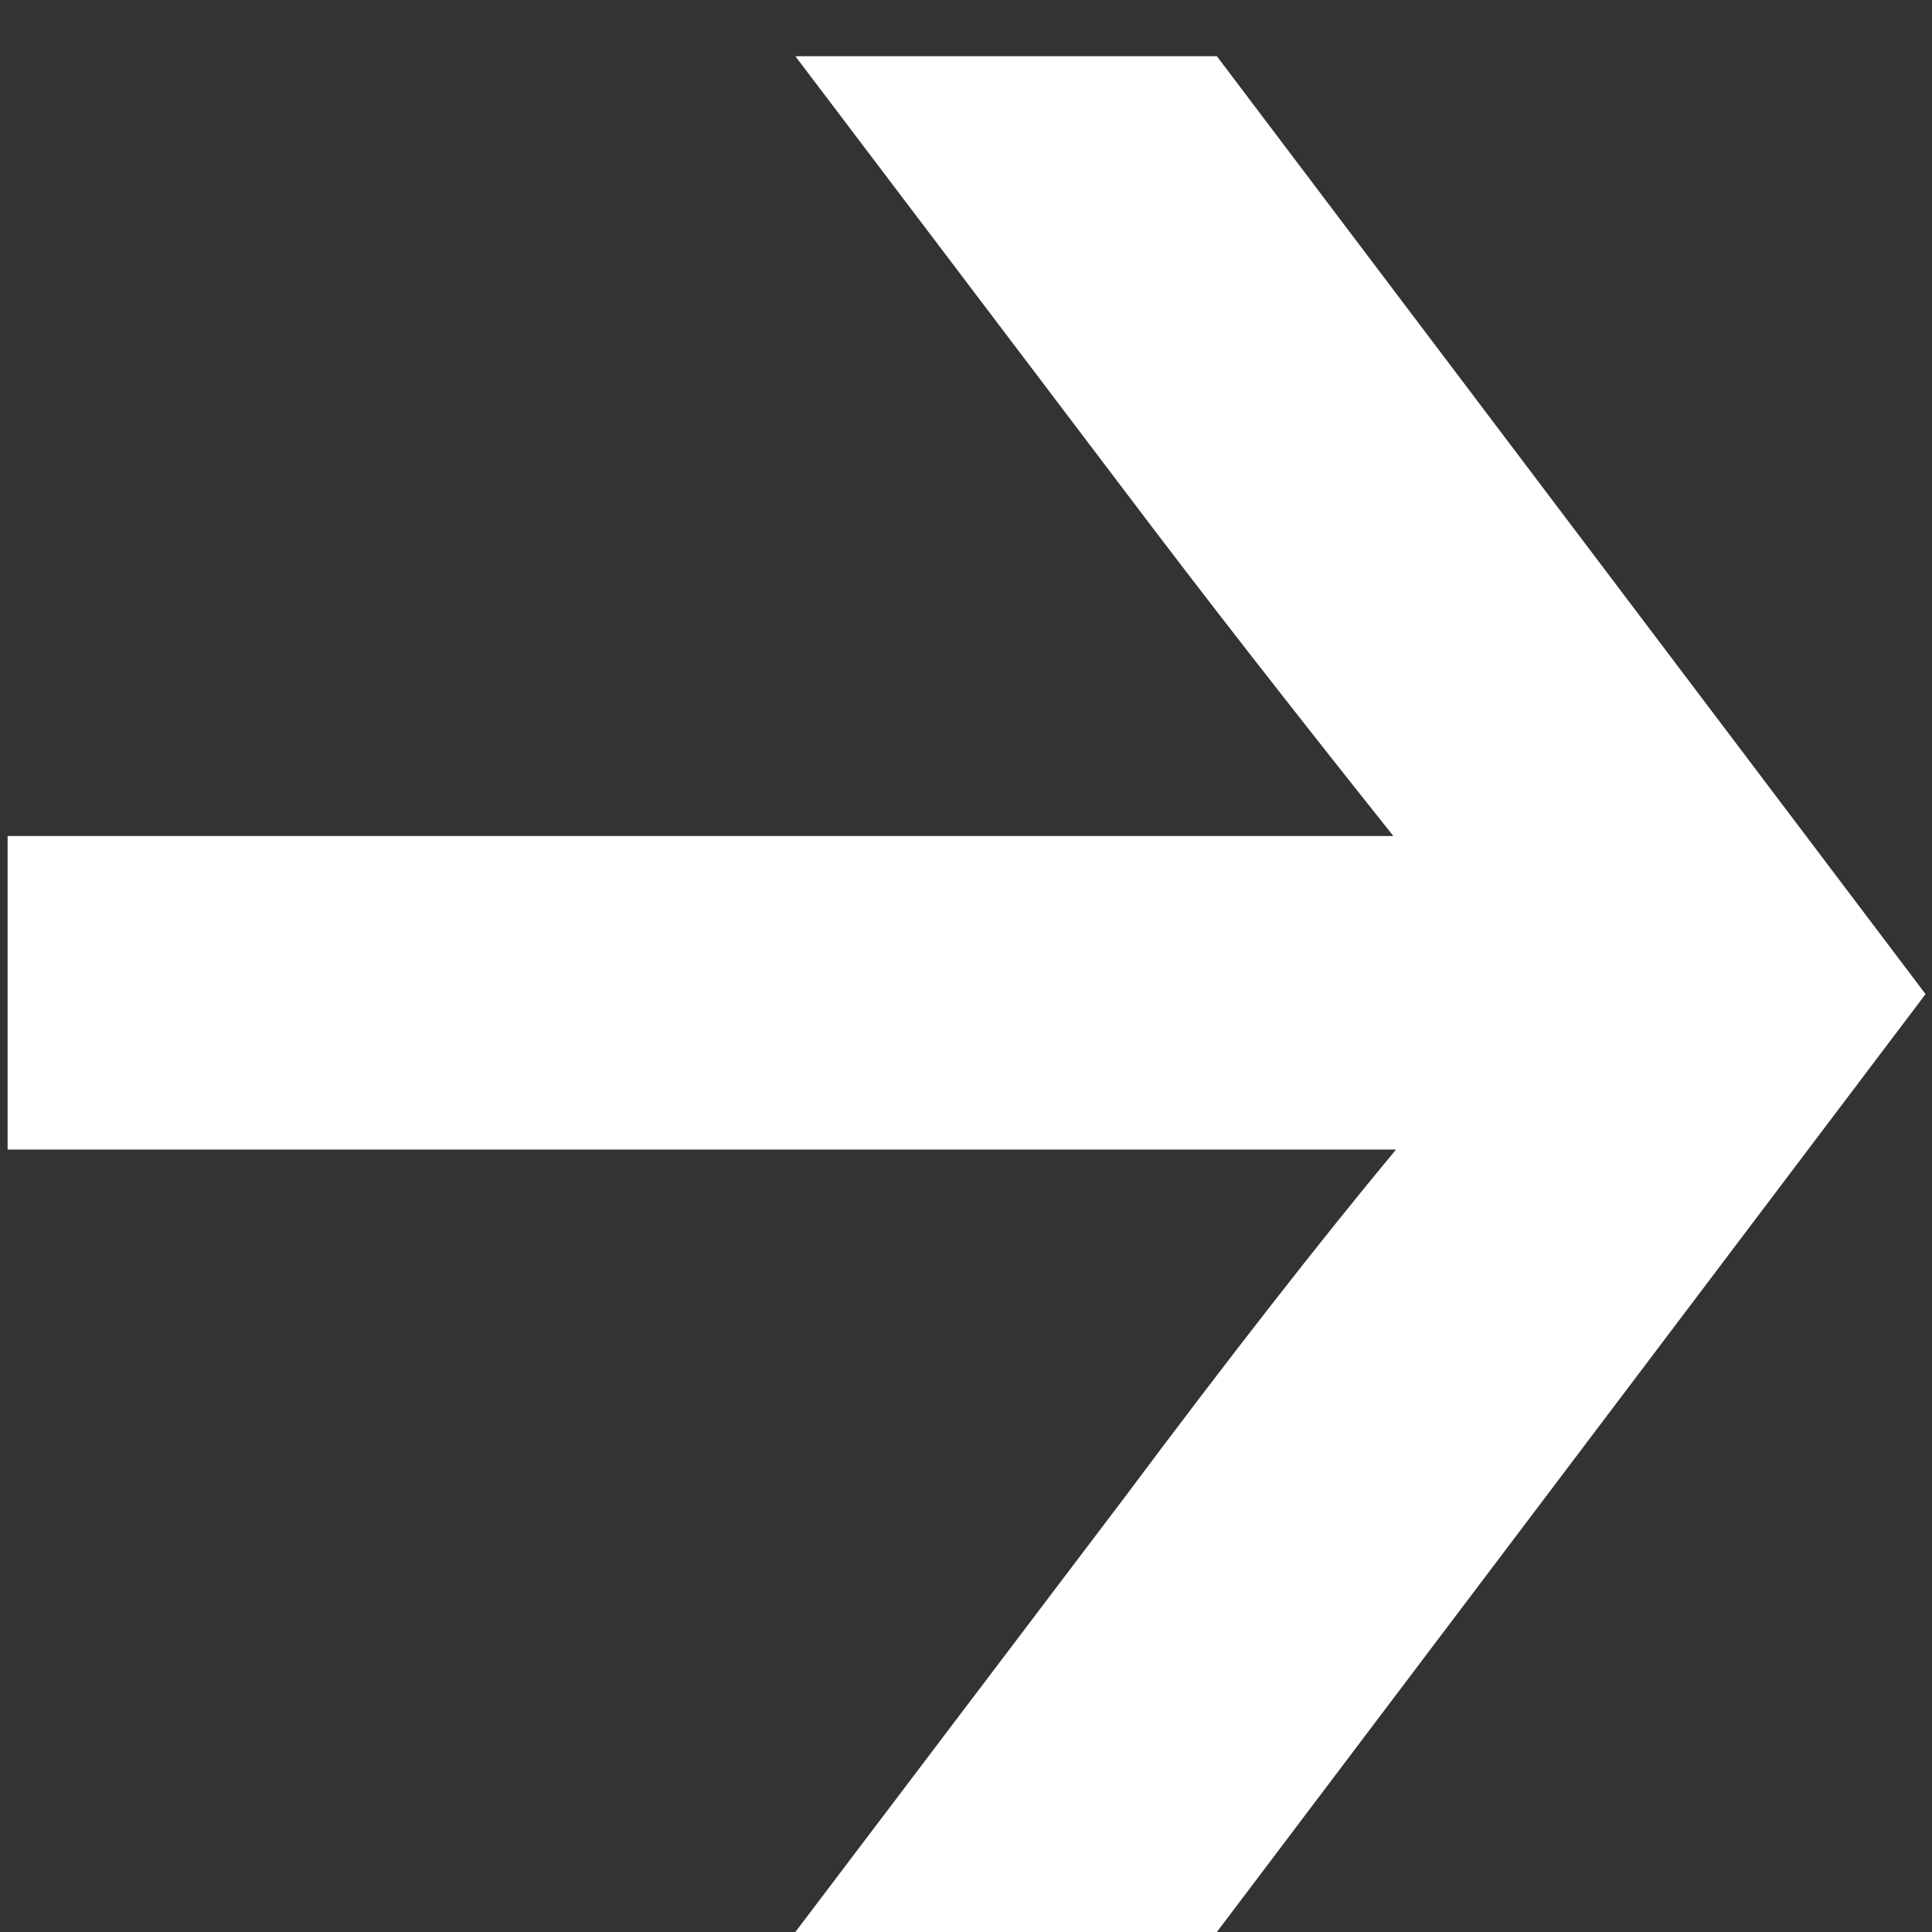
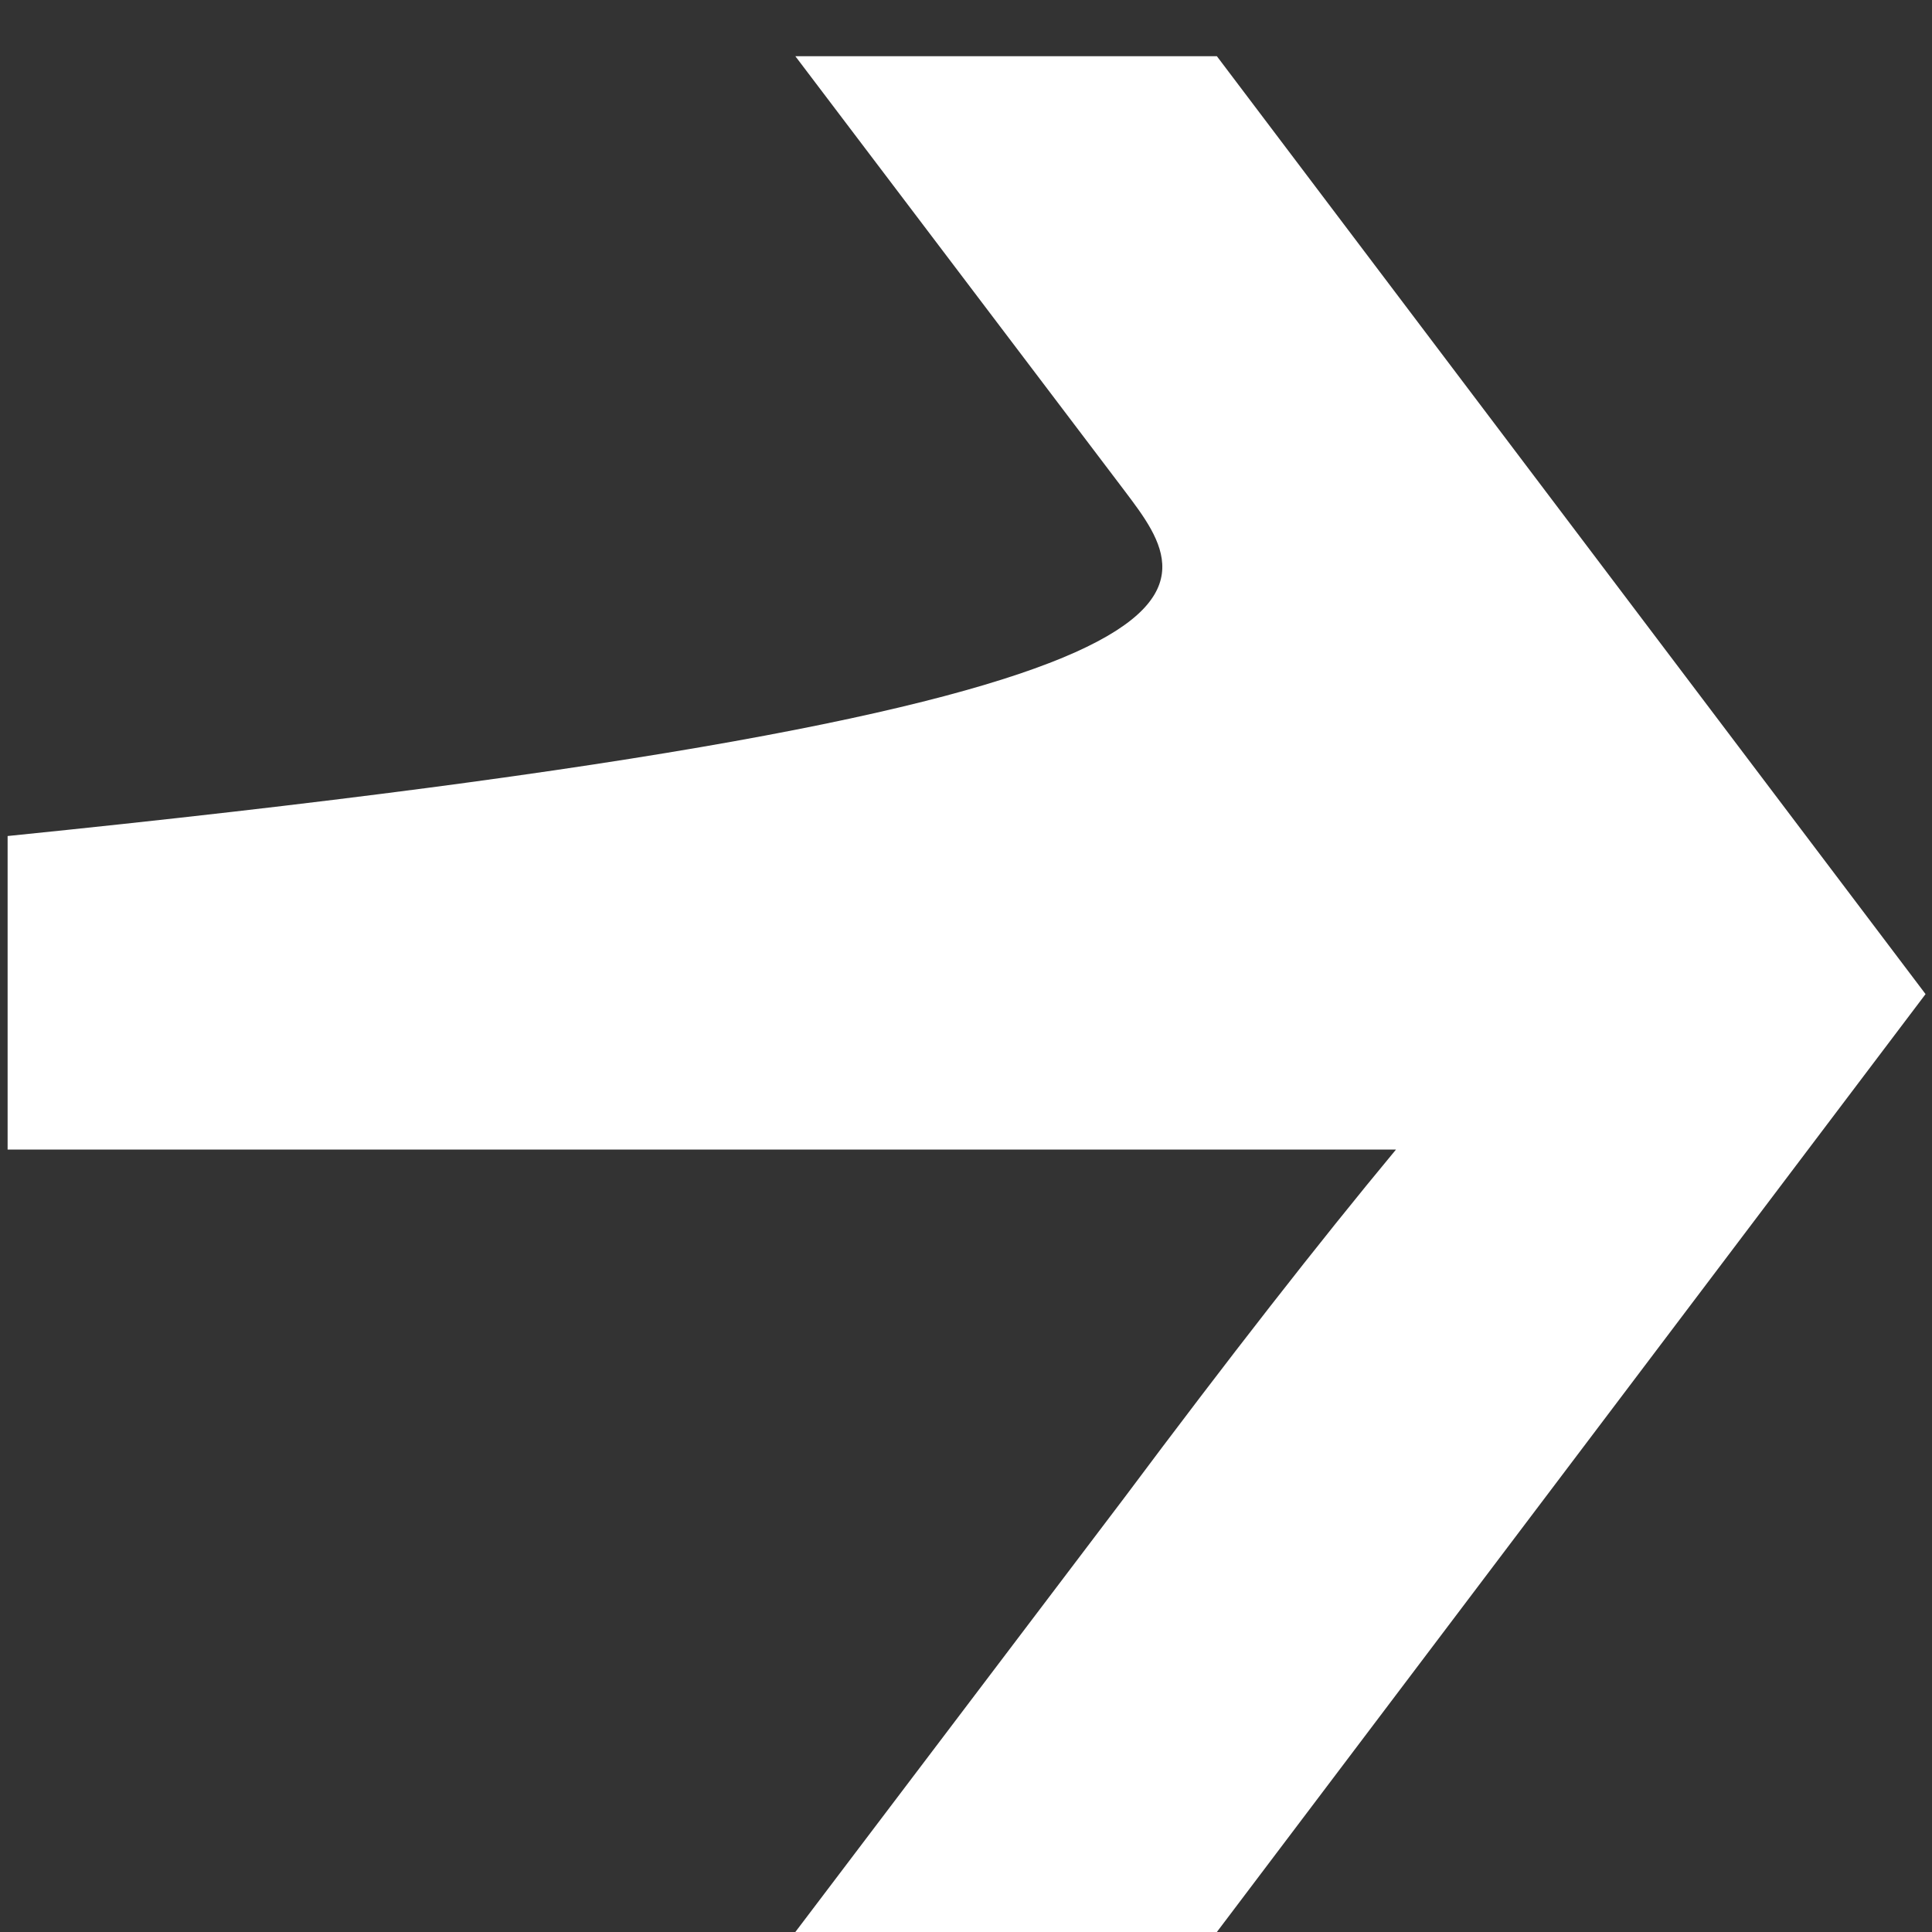
<svg xmlns="http://www.w3.org/2000/svg" class="Slider_arrow__2Sdkl Slider_arrowRight__3jNpQ" viewBox="0 0 33 33" width="64" height="64">
  <rect x="0" y="0" width="33" height="33" fill="#333333" stroke="none" />
-   <path d="M13.585 0.96H20.785L32.89 16.98L20.785 33H13.585L19.21 25.575C20.98 23.205 22.525 21.225 23.845 19.635H0.13V14.28H23.8C22.03 12.06 20.5 10.095 19.21 8.385L13.585 0.96Z" fill="#FFFFFF" />
+   <path d="M13.585 0.96H20.785L32.89 16.98L20.785 33H13.585L19.21 25.575C20.98 23.205 22.525 21.225 23.845 19.635H0.13V14.28C22.03 12.06 20.5 10.095 19.21 8.385L13.585 0.96Z" fill="#FFFFFF" />
</svg>